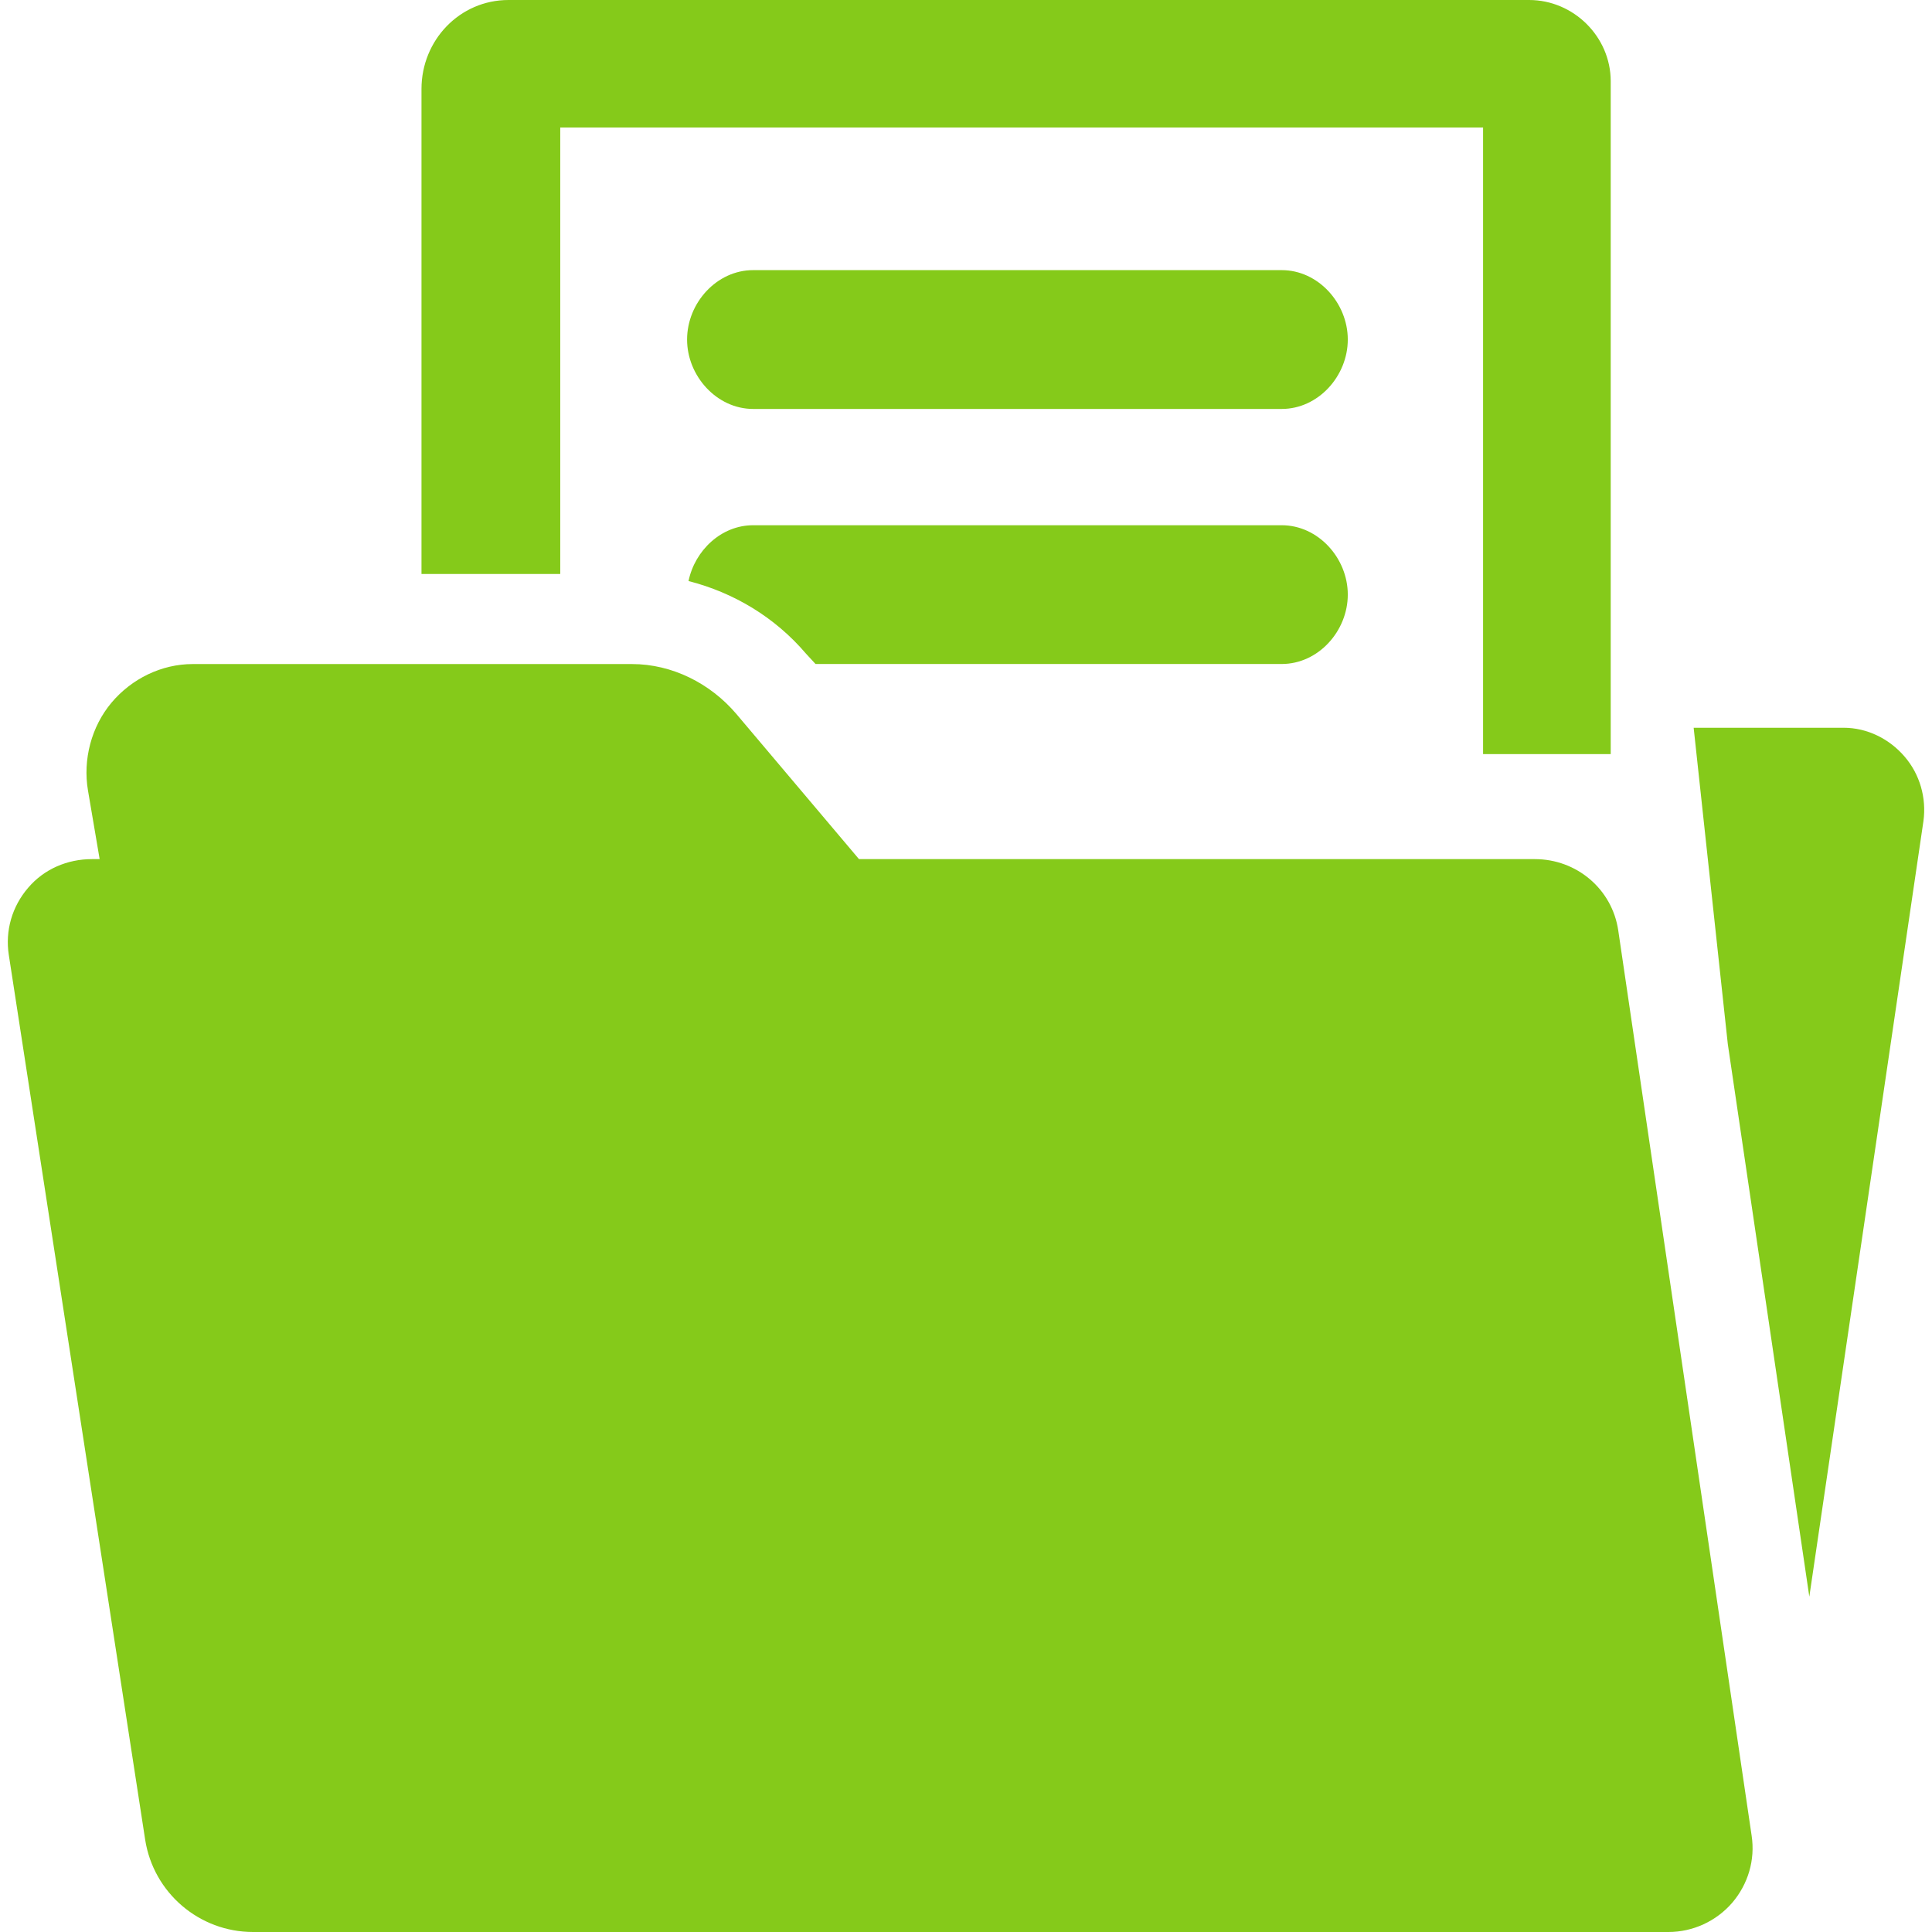
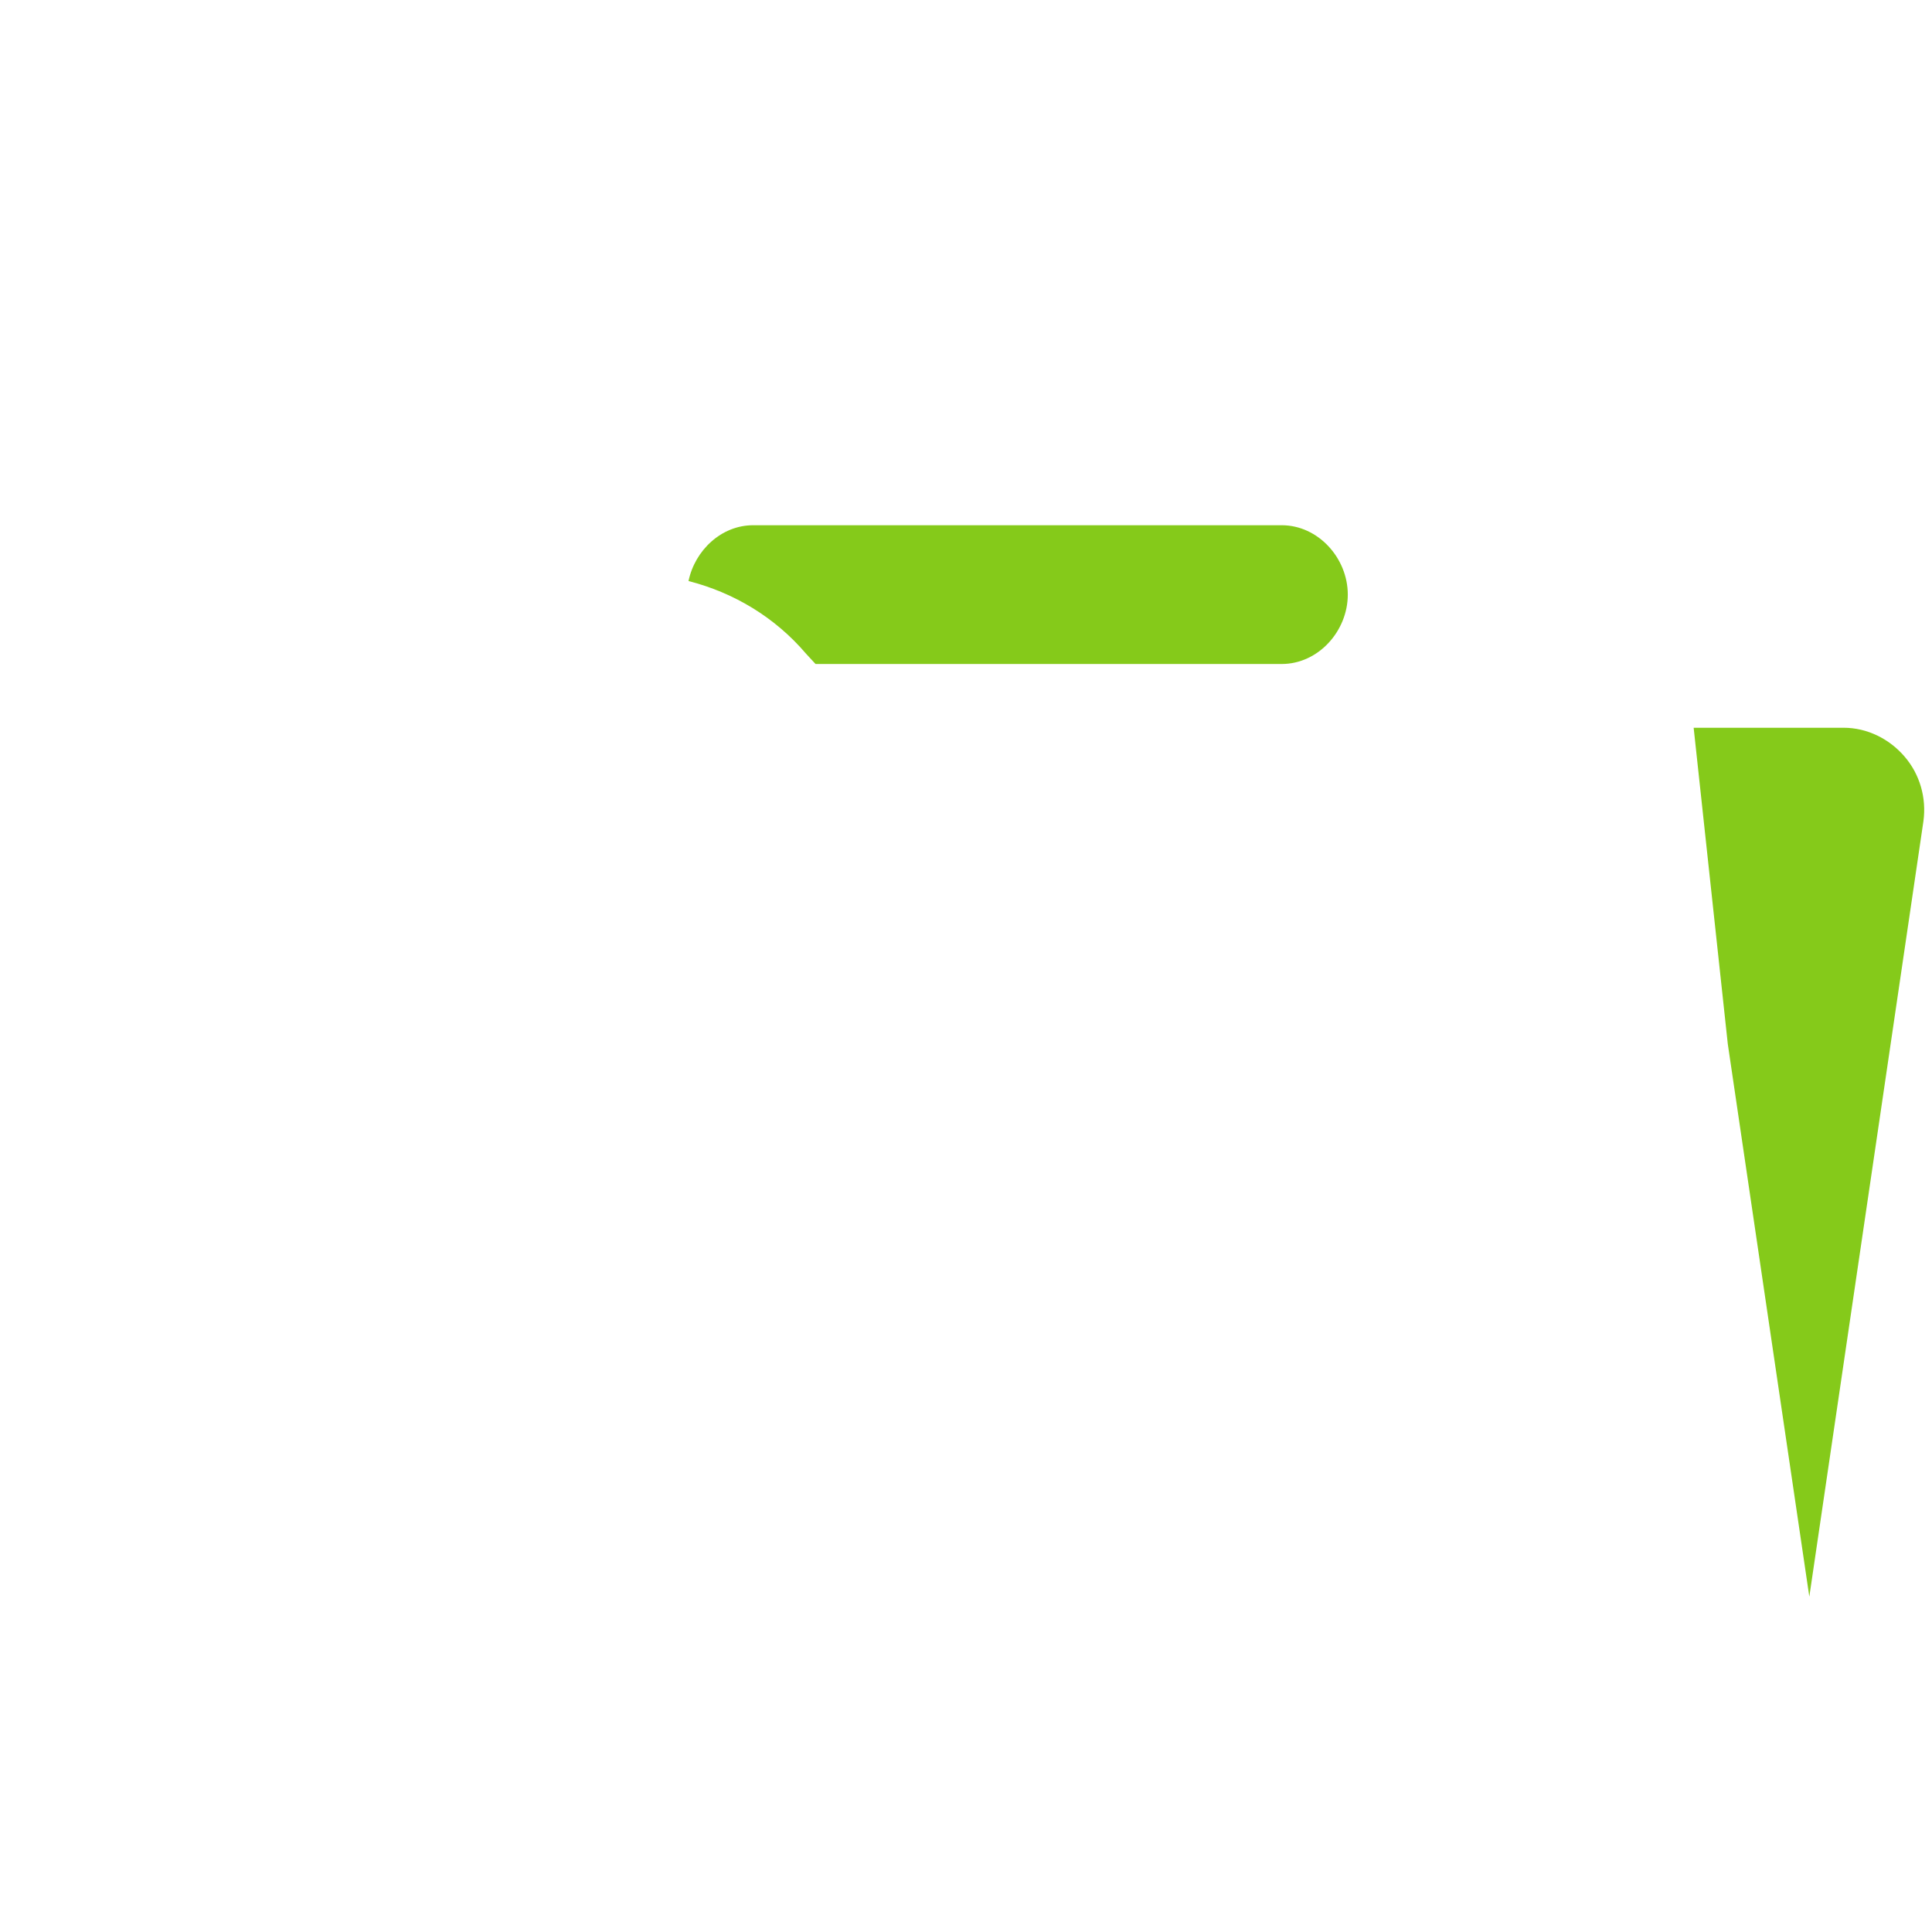
<svg xmlns="http://www.w3.org/2000/svg" viewBox="1984.44 2484.441 31.119 31.119" width="31.119" height="31.119">
-   <path fill="#85ca1a" stroke="none" fill-opacity="1" stroke-width="1" stroke-opacity="1" color="rgb(51, 51, 51)" id="tSvg19301fd58f" d="M 2010.505 2499.425 C 2010.405 2498.759 2009.834 2498.279 2009.162 2498.279 C 2005.534 2498.279 2001.905 2498.279 1998.276 2498.279 C 1997.617 2497.499 1996.958 2496.718 1996.299 2495.939 C 1995.88 2495.447 1995.265 2495.137 1994.619 2495.137 C 1992.261 2495.137 1989.903 2495.137 1987.545 2495.137 C 1987.042 2495.137 1986.562 2495.372 1986.236 2495.759 C 1985.911 2496.146 1985.773 2496.676 1985.857 2497.173 C 1985.92 2497.541 1985.983 2497.91 1986.045 2498.279 C 1986.004 2498.279 1985.963 2498.279 1985.921 2498.279 C 1985.525 2498.279 1985.15 2498.439 1984.894 2498.74 C 1984.634 2499.041 1984.521 2499.433 1984.582 2499.823 C 1985.314 2504.573 1986.046 2509.322 1986.778 2514.072 C 1986.911 2514.928 1987.649 2515.56 1988.516 2515.56 C 1996.115 2515.56 2003.715 2515.56 2011.313 2515.56 C 2011.709 2515.56 2012.084 2515.386 2012.341 2515.089 C 2012.597 2514.789 2012.713 2514.399 2012.654 2514.009C 2011.938 2509.147 2011.222 2504.286 2010.505 2499.425Z" />
-   <path fill="#85ca1a" stroke="none" fill-opacity="1" stroke-width="1" stroke-opacity="1" color="rgb(51, 51, 51)" id="tSvg882afa675d" d="M 2005.085 2488.792 C 2002.247 2488.792 1999.409 2488.792 1996.571 2488.792 C 1995.983 2488.792 1995.507 2489.322 1995.507 2489.91 C 1995.507 2490.497 1995.985 2491.028 1996.571 2491.028 C 1999.409 2491.028 2002.247 2491.028 2005.085 2491.028 C 2005.674 2491.028 2006.149 2490.497 2006.149 2489.91C 2006.149 2489.322 2005.672 2488.792 2005.085 2488.792Z" />
  <path fill="#85ca1a" stroke="none" fill-opacity="1" stroke-width="1" stroke-opacity="1" color="rgb(51, 51, 51)" id="tSvg17752990c0b" d="M 2015.117 2496.627 C 2014.872 2496.341 2014.514 2496.163 2014.136 2496.163 C 2013.331 2496.163 2012.526 2496.163 2011.72 2496.163 C 2011.904 2497.861 2012.087 2499.559 2012.27 2501.258 C 2012.708 2504.225 2013.146 2507.192 2013.583 2510.159 C 2014.196 2505.995 2014.809 2501.831 2015.421 2497.667C 2015.472 2497.294 2015.364 2496.913 2015.117 2496.627Z" />
-   <path fill="#85ca1a" stroke="none" fill-opacity="1" stroke-width="1" stroke-opacity="1" color="rgb(51, 51, 51)" id="tSvgd2f20b0777" d="M 1993.464 2486.495 C 1998.419 2486.495 2003.374 2486.495 2008.328 2486.495 C 2008.328 2489.859 2008.328 2493.223 2008.328 2496.587 C 2009.014 2496.587 2009.699 2496.587 2010.384 2496.587 C 2010.384 2492.974 2010.384 2489.361 2010.384 2485.747 C 2010.383 2485.032 2009.785 2484.441 2009.069 2484.441 C 2003.59 2484.441 1998.111 2484.441 1992.631 2484.441 C 1991.845 2484.441 1991.229 2485.088 1991.229 2485.874 C 1991.229 2488.477 1991.229 2491.082 1991.229 2493.686 C 1991.975 2493.686 1992.719 2493.686 1993.464 2493.686C 1993.464 2491.289 1993.464 2488.892 1993.464 2486.495Z" />
  <path fill="#85ca1a" stroke="none" fill-opacity="1" stroke-width="1" stroke-opacity="1" color="rgb(51, 51, 51)" id="tSvg37804d12ed" d="M 2005.085 2492.901 C 2002.247 2492.901 1999.409 2492.901 1996.571 2492.901 C 1996.059 2492.901 1995.633 2493.305 1995.53 2493.8 C 1996.259 2493.986 1996.922 2494.383 1997.421 2494.968 C 1997.473 2495.024 1997.525 2495.08 1997.576 2495.136 C 2000.079 2495.136 2002.582 2495.136 2005.085 2495.136 C 2005.674 2495.136 2006.149 2494.606 2006.149 2494.018C 2006.149 2493.43 2005.672 2492.901 2005.085 2492.901Z" />
  <defs> </defs>
</svg>